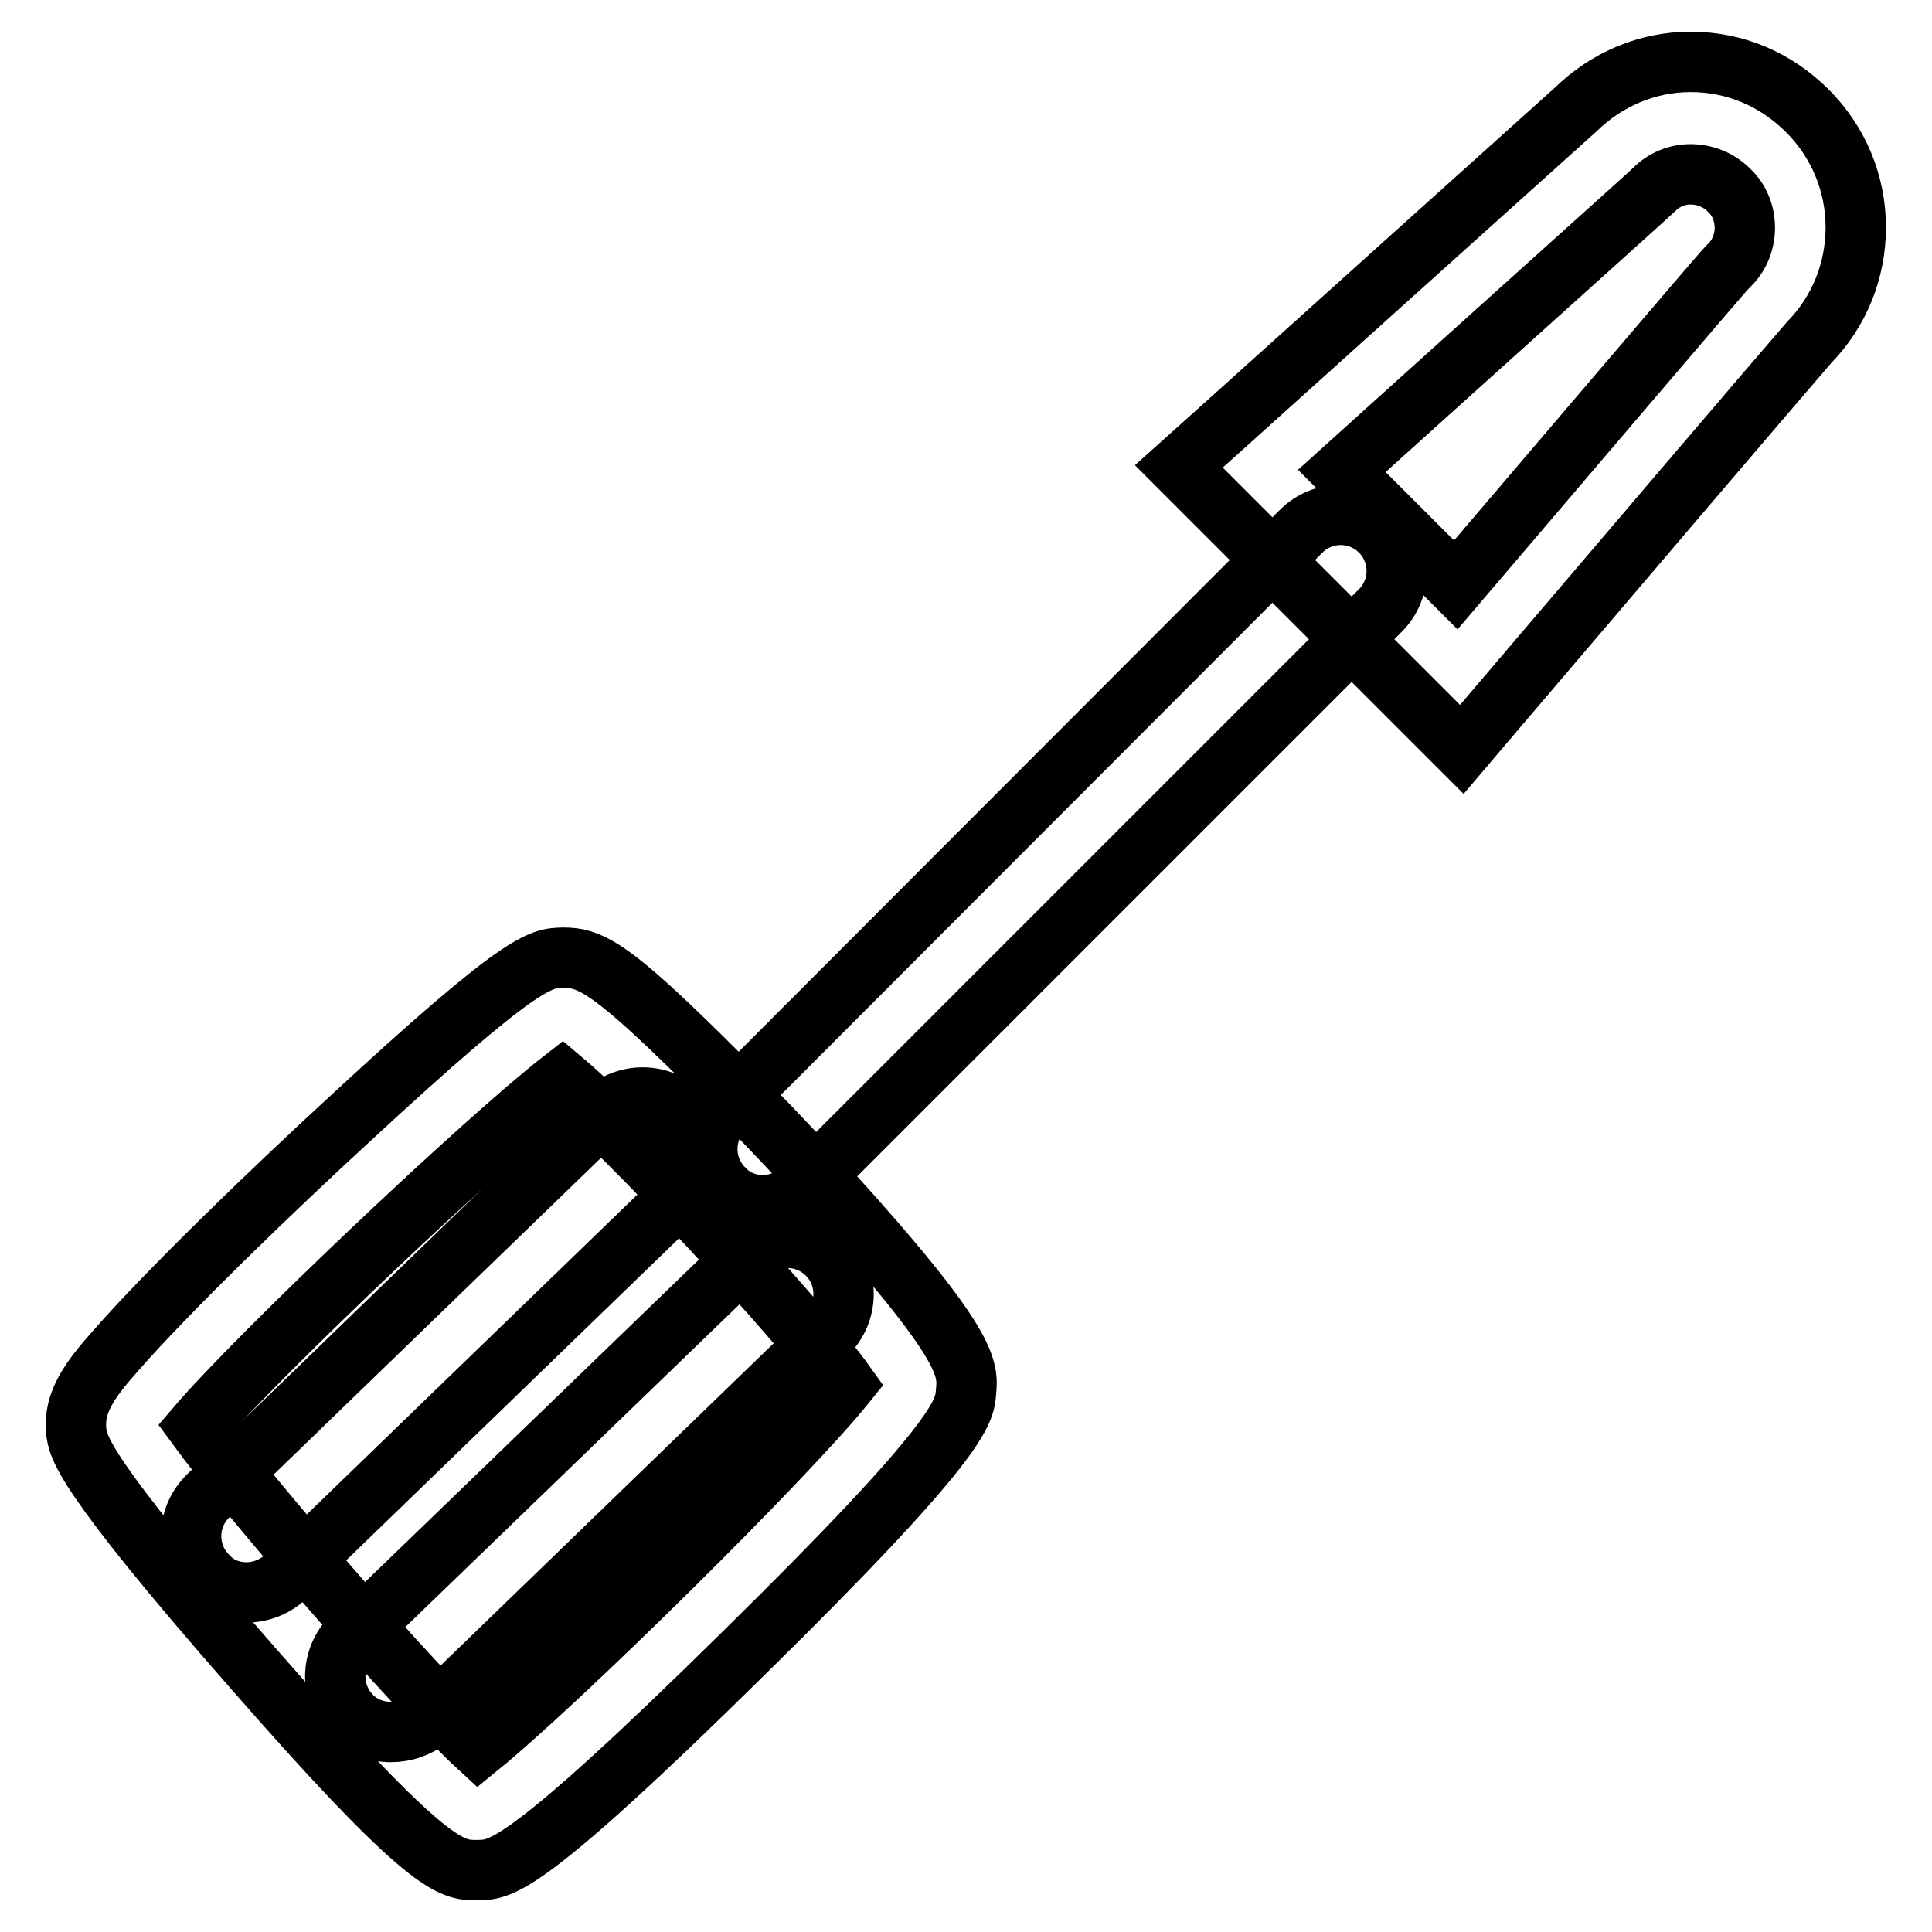
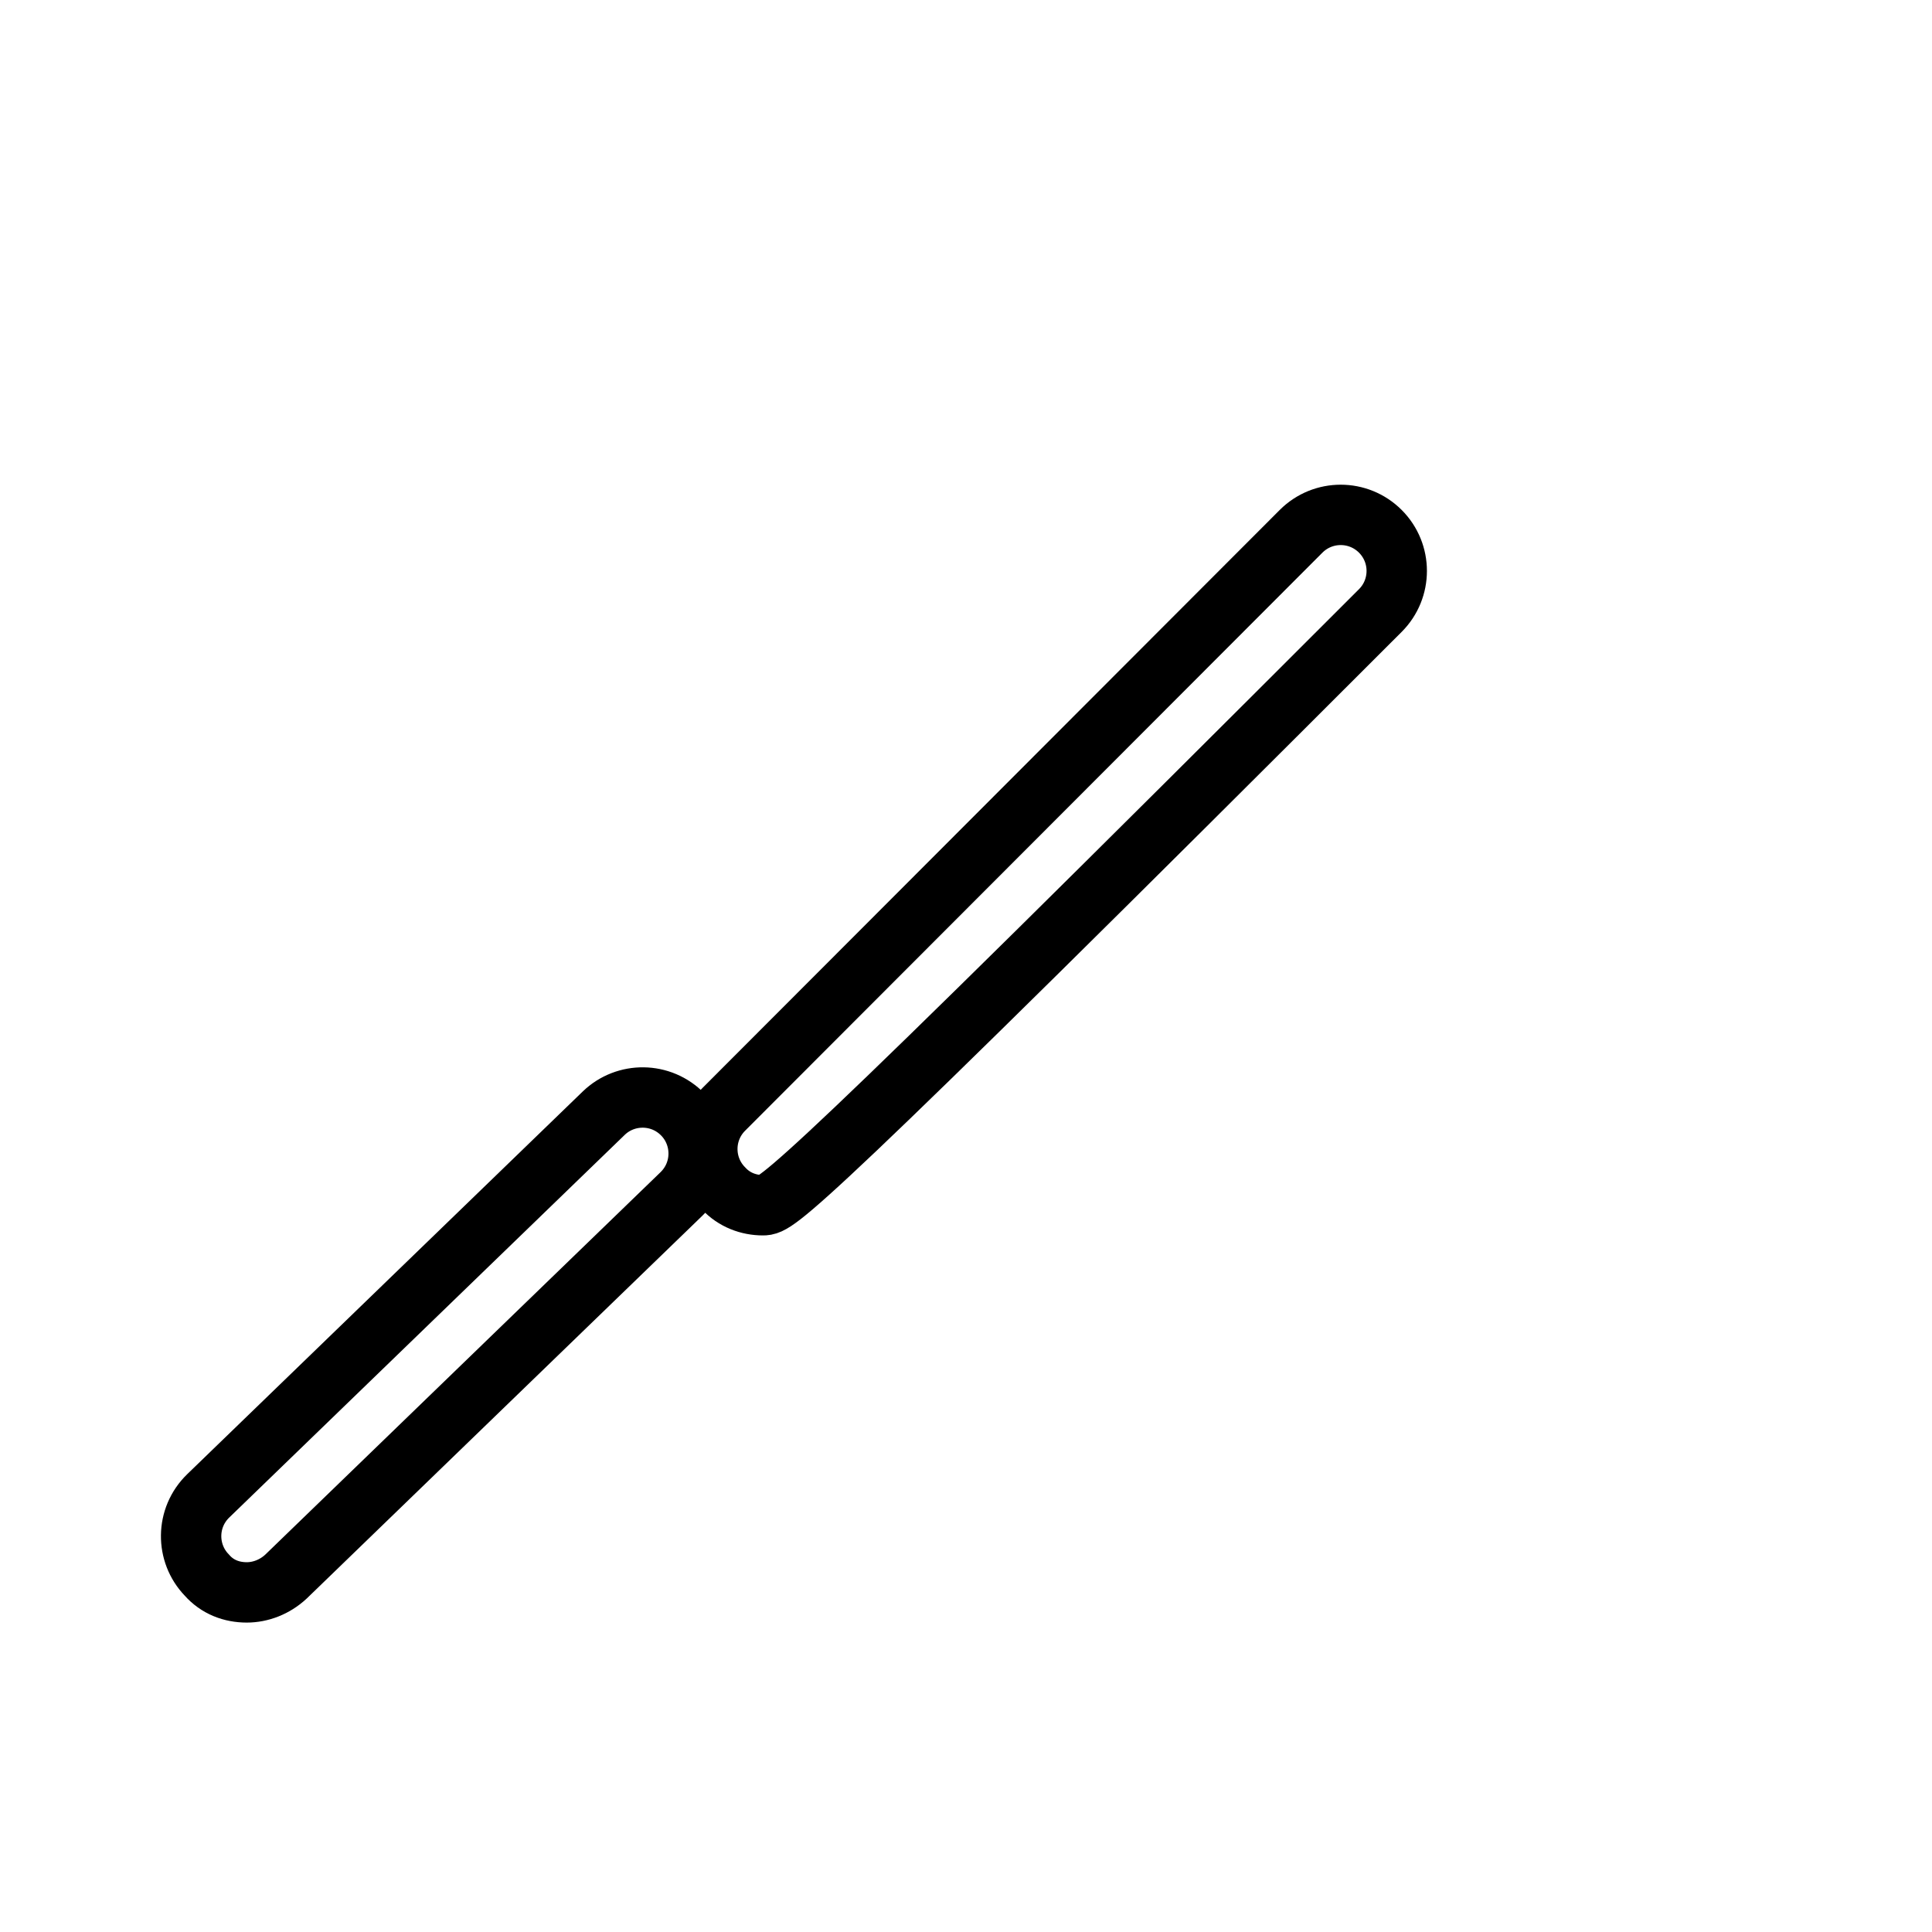
<svg xmlns="http://www.w3.org/2000/svg" version="1.1" x="0px" y="0px" viewBox="0 0 256 256" enable-background="new 0 0 256 256" xml:space="preserve">
  <g>
    <g>
-       <path stroke-width="8" fill-opacity="0" stroke="#000000" d="M51.8,229.5c-1.9,0-3.9-0.7-5.3-2.2c-2.8-2.9-2.8-7.6,0.2-10.5l52.5-50.7c2.9-2.8,7.6-2.8,10.5,0.2c2.8,2.9,2.8,7.6-0.2,10.5l-52.4,50.7C55.5,228.9,53.6,229.5,51.8,229.5z" />
-       <path stroke-width="8" fill-opacity="0" stroke="#000000" d="M63.2,247.8c-3.4,0-6.3,0-29.8-26.9c-22.7-25.9-23.1-29.3-23.3-31.3c-0.4-3.8,1.9-6.9,5.3-10.7c6.9-7.9,20.9-21.4,30.7-30.4C69.3,127,71.6,127,74.5,126.9h0.2c3.2,0,5.8,1.1,16,11c5.6,5.4,12.3,12.4,18.6,19.2c19.3,21.2,19,24.2,18.7,27.4c-0.2,2.6-0.6,6.2-29.5,34.6c-29,28.6-32.1,28.6-35,28.7L63.2,247.8z M26.1,189c6.8,9.3,28.5,34.4,37.3,42.5c10.7-8.7,40.7-38.3,48.6-48.1c-6.3-8.8-28.5-32.7-37.5-40.3C64.1,151.2,34.4,179.3,26.1,189z" />
      <path stroke-width="8" fill-opacity="0" stroke="#000000" d="M32.7,211c-2,0-3.9-0.7-5.3-2.3c-2.8-2.9-2.8-7.6,0.2-10.5L80,147.5c2.9-2.8,7.6-2.8,10.5,0.2c2.8,2.9,2.8,7.6-0.2,10.5l-52.4,50.7C36.4,210.3,34.5,211,32.7,211z" />
-       <path stroke-width="8" fill-opacity="0" stroke="#000000" d="M101.1,159.7c-1.9,0-3.8-0.7-5.2-2.2c-2.9-2.9-2.9-7.6,0-10.5l76.5-76.6c2.9-2.9,7.6-2.9,10.5,0c2.9,2.9,2.9,7.6,0,10.5l-76.6,76.6C104.8,159,102.9,159.7,101.1,159.7z" />
-       <path stroke-width="8" fill-opacity="0" stroke="#000000" d="M193.7,99.3l-37.5-37.5l5.8-5.2c17.9-16.1,45-40.5,46.8-42.1c4.1-4,9.5-6.3,15.2-6.3c5.9,0,11.3,2.3,15.5,6.5c4.1,4.1,6.4,9.6,6.4,15.4c0,5.8-2.2,11.2-6.2,15.3c-2.2,2.5-30.1,35.2-40.9,47.9L193.7,99.3z M177.8,62.4l15.1,15.1c35.8-42,36-42.2,36.3-42.4c1.3-1.3,2-3.1,2-4.9c0-1.9-0.7-3.7-2.1-5c-1.4-1.4-3.2-2.1-5.1-2.1c-1.8,0-3.5,0.7-4.8,2C218.5,25.8,197.4,44.7,177.8,62.4z" />
+       <path stroke-width="8" fill-opacity="0" stroke="#000000" d="M101.1,159.7c-1.9,0-3.8-0.7-5.2-2.2c-2.9-2.9-2.9-7.6,0-10.5l76.5-76.6c2.9-2.9,7.6-2.9,10.5,0c2.9,2.9,2.9,7.6,0,10.5C104.8,159,102.9,159.7,101.1,159.7z" />
    </g>
  </g>
</svg>